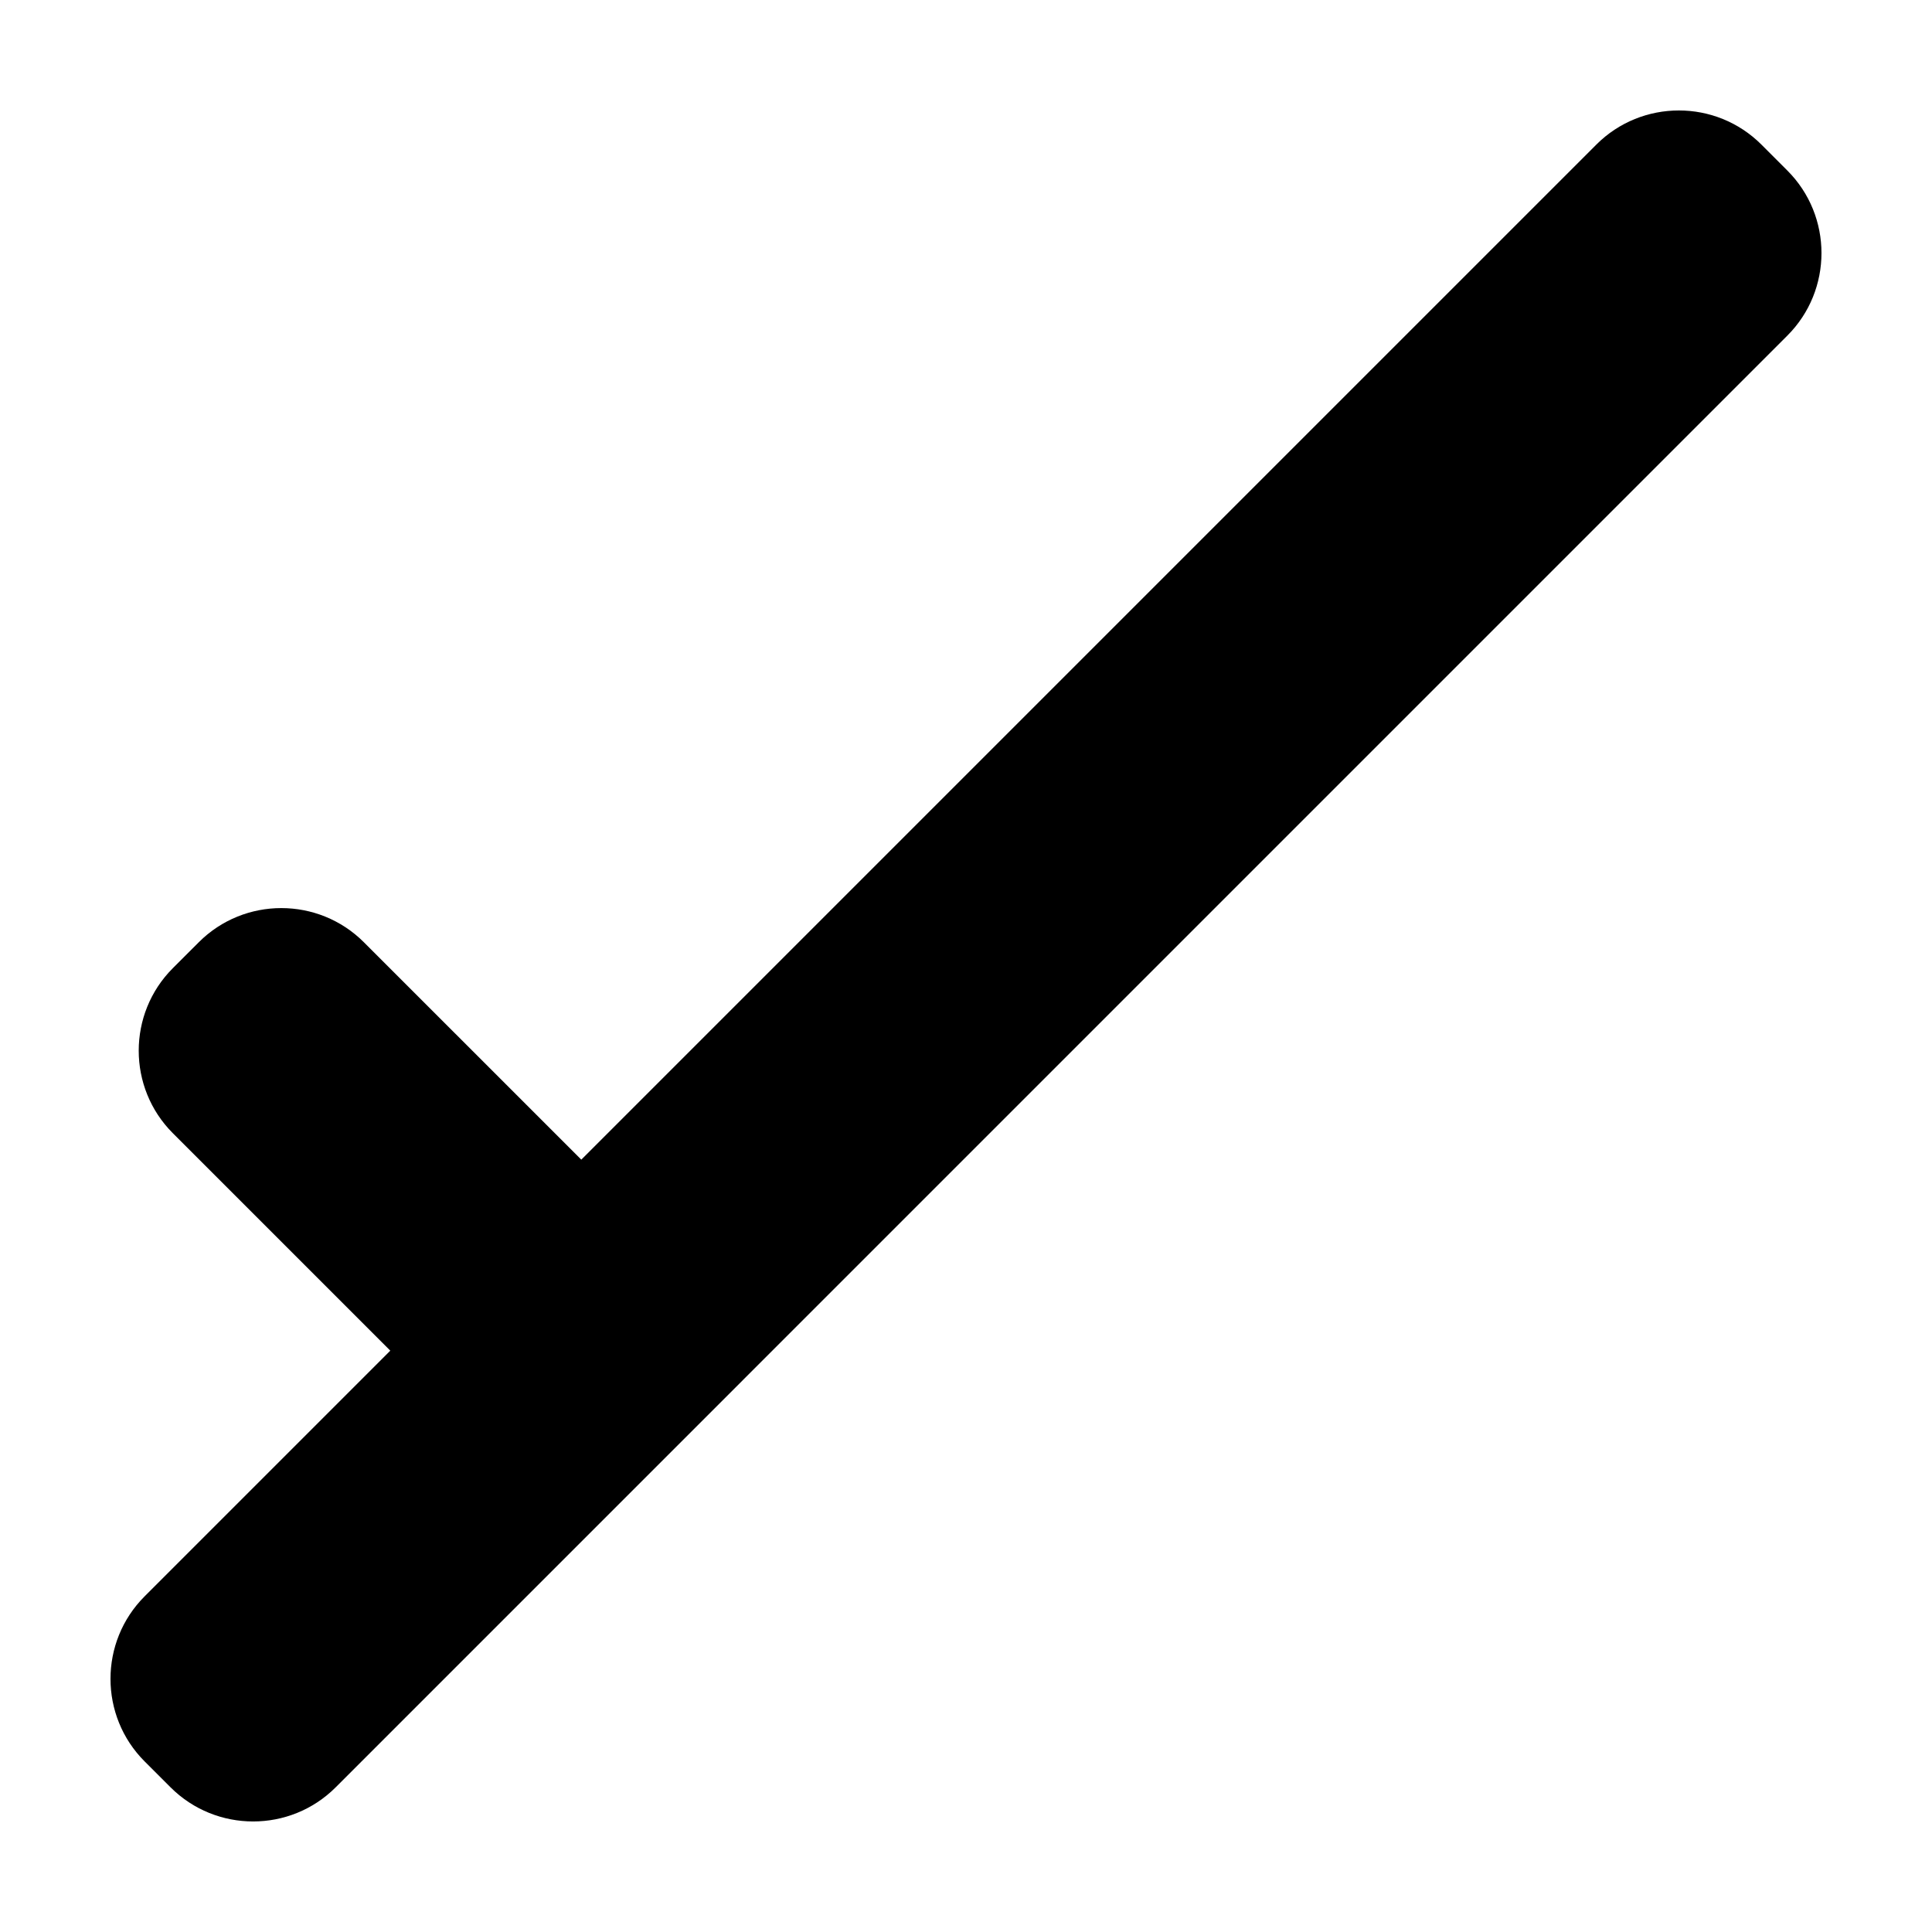
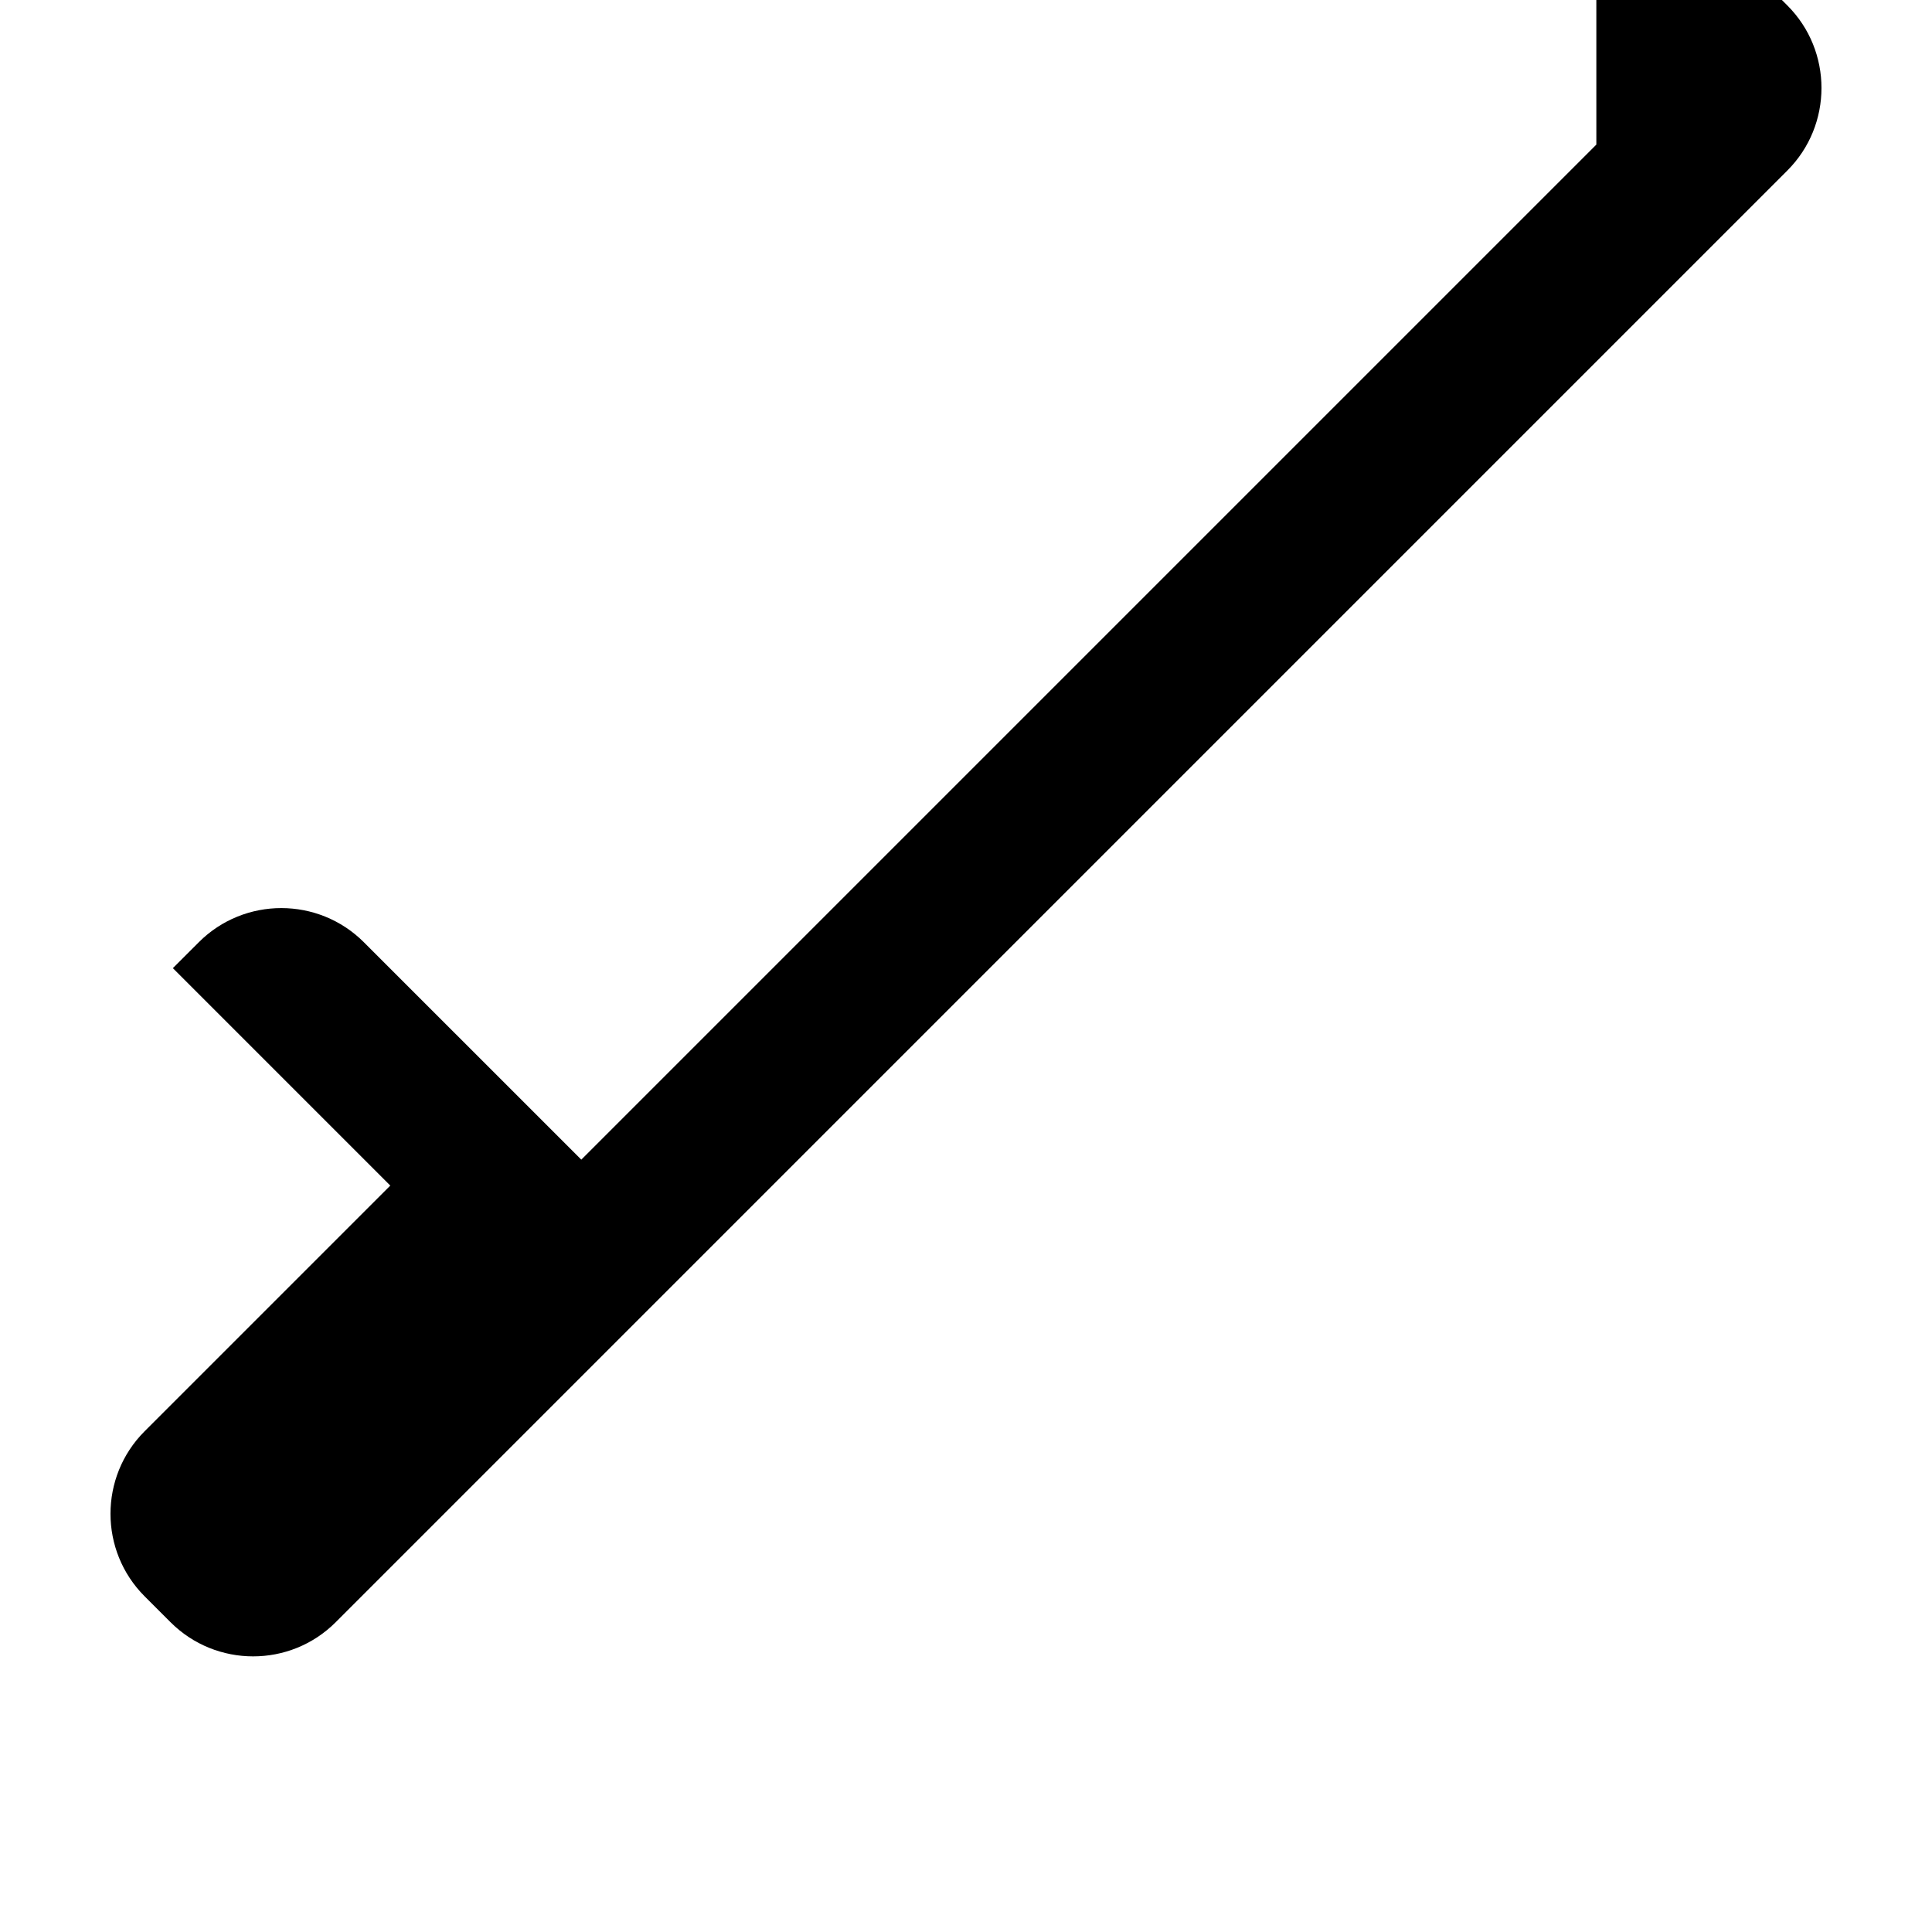
<svg xmlns="http://www.w3.org/2000/svg" fill="#000000" width="800px" height="800px" version="1.1" viewBox="144 144 512 512">
-   <path d="m567.05 182.32-269 269-57.625-57.621c-12.055-12.055-31.68-12.066-43.742 0l-6.871 6.867c-12.066 12.066-12.062 31.695 0 43.75l57.621 57.625-65.109 65.109c-12.055 12.055-12.055 31.676 0.004 43.742l6.871 6.867c12.062 12.055 31.684 12.066 43.746 0.012l384.72-384.73c12.062-12.062 12.062-31.691 0-43.75l-6.867-6.871c-12.066-12.062-31.688-12.062-43.75-0.004z" />
+   <path d="m567.05 182.32-269 269-57.625-57.621c-12.055-12.055-31.68-12.066-43.742 0l-6.871 6.867l57.621 57.625-65.109 65.109c-12.055 12.055-12.055 31.676 0.004 43.742l6.871 6.867c12.062 12.055 31.684 12.066 43.746 0.012l384.72-384.73c12.062-12.062 12.062-31.691 0-43.75l-6.867-6.871c-12.066-12.062-31.688-12.062-43.75-0.004z" />
</svg>